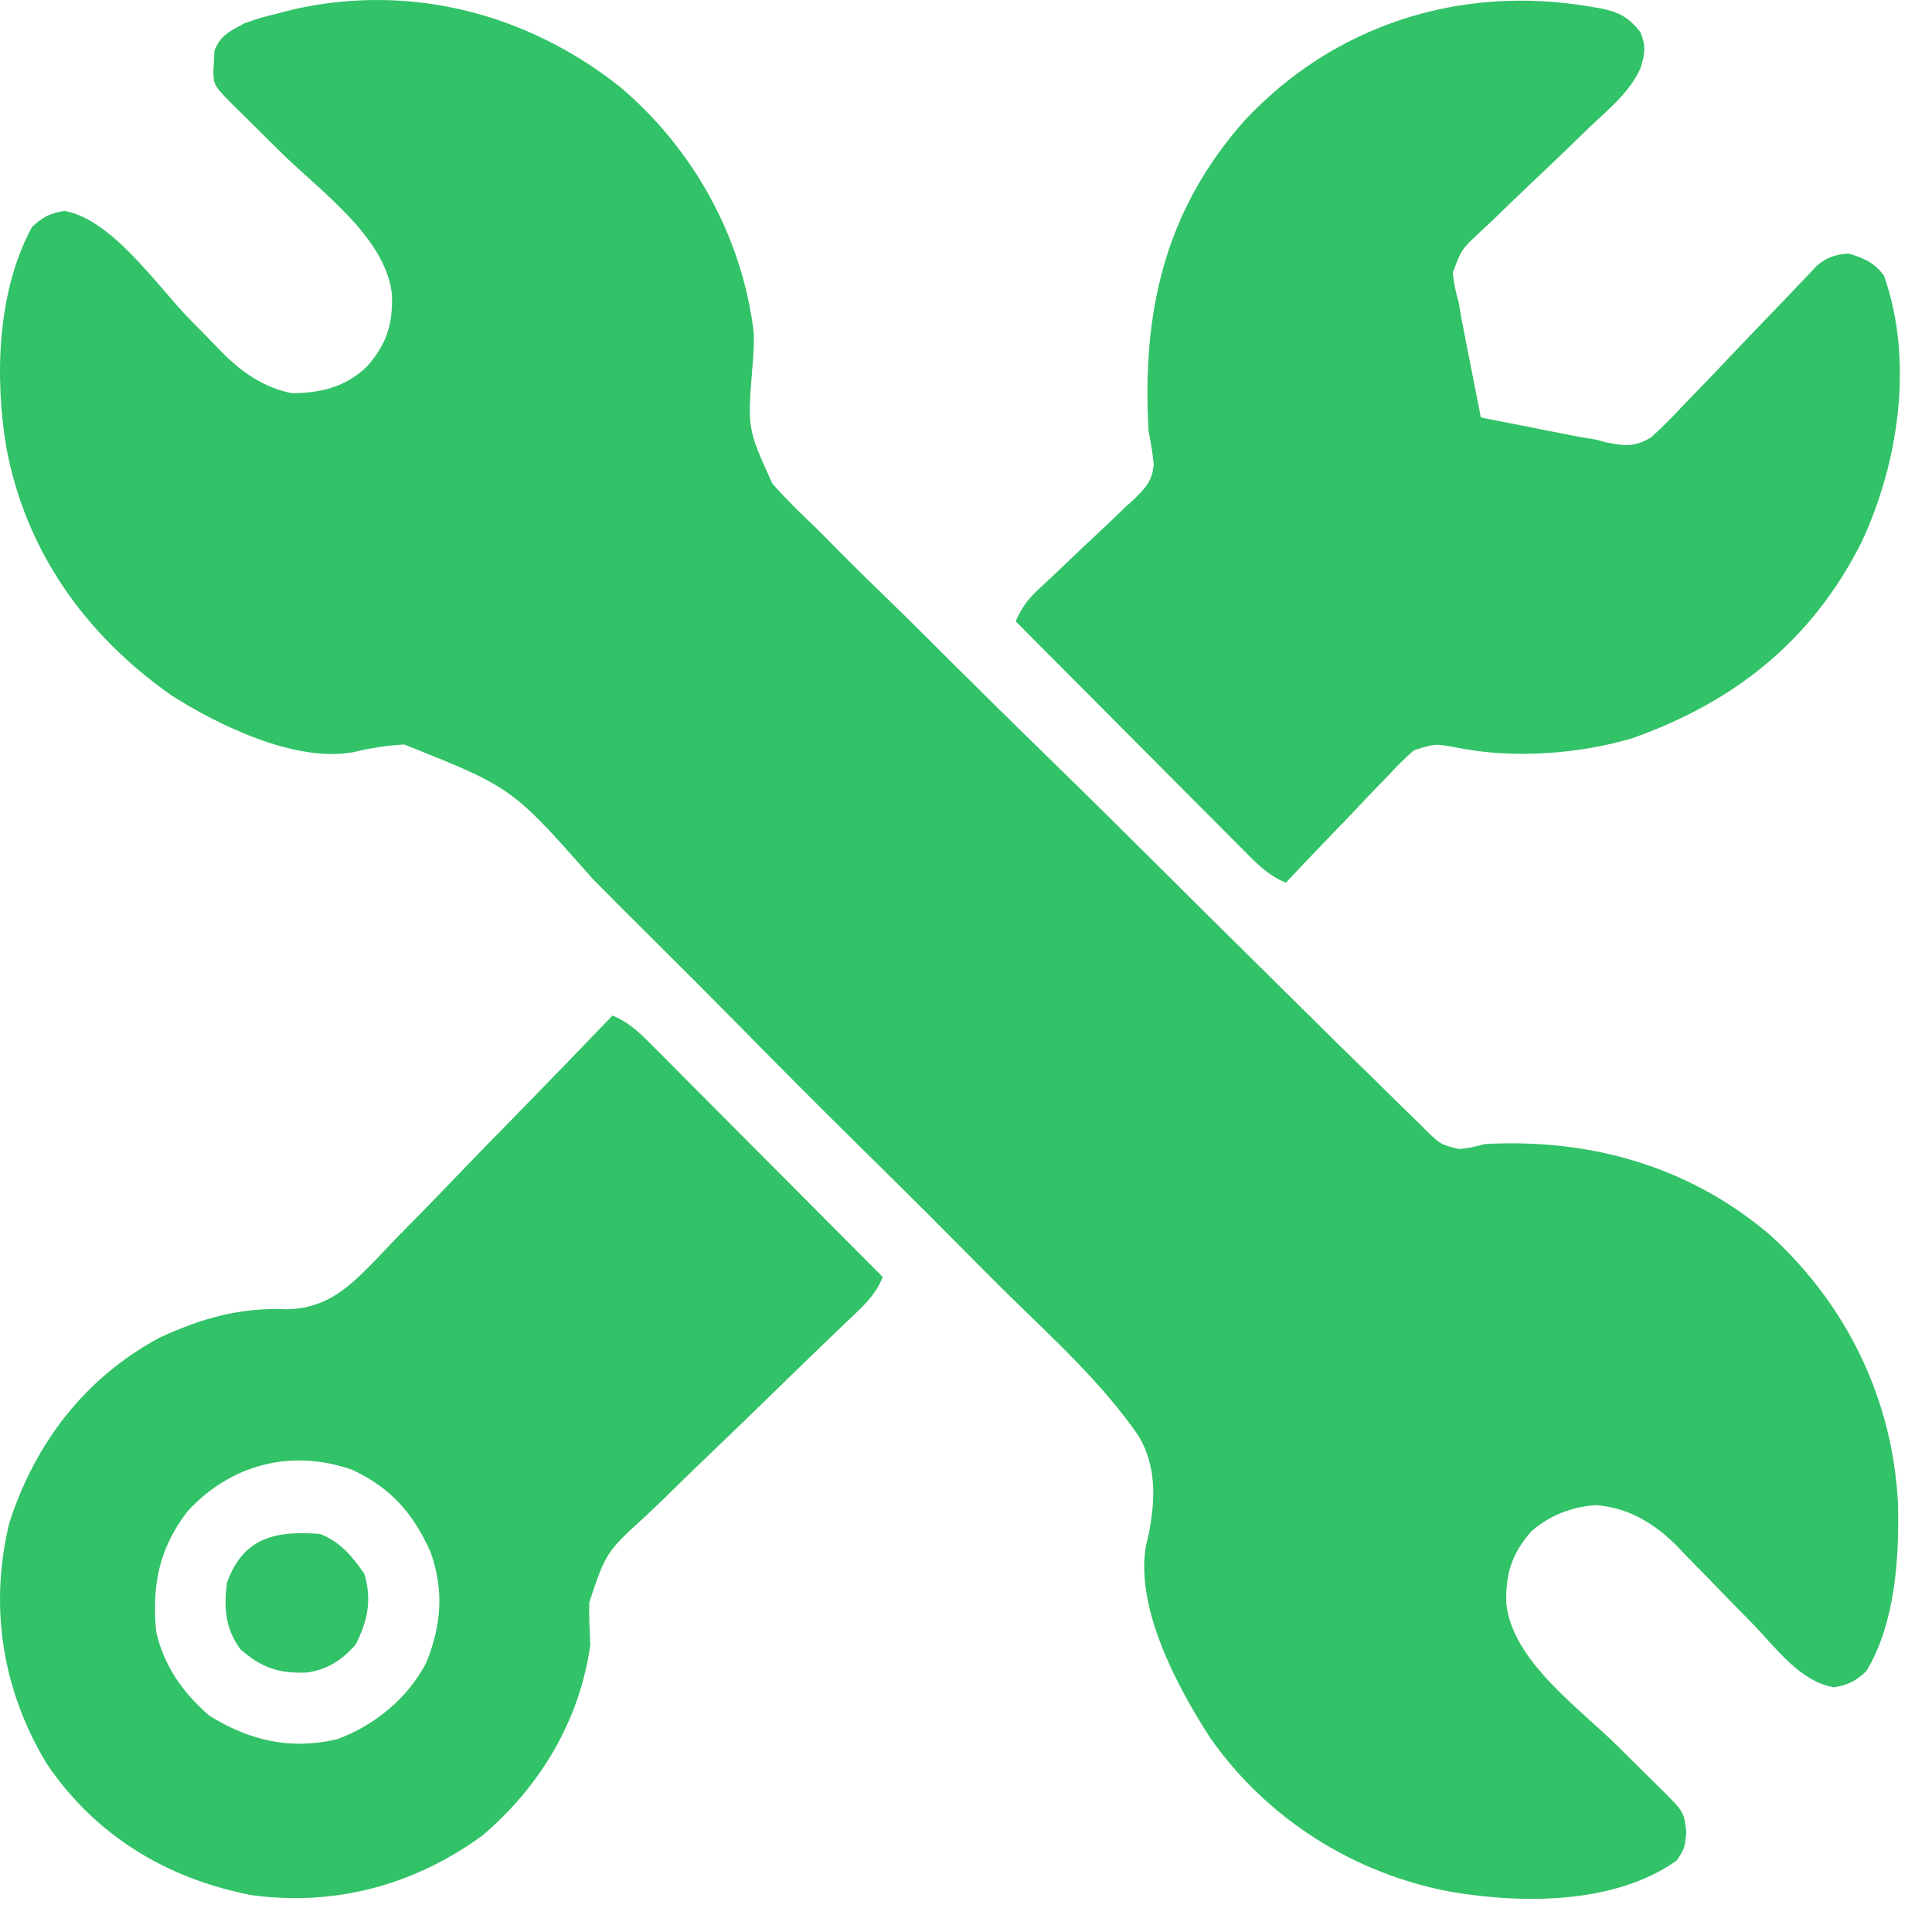
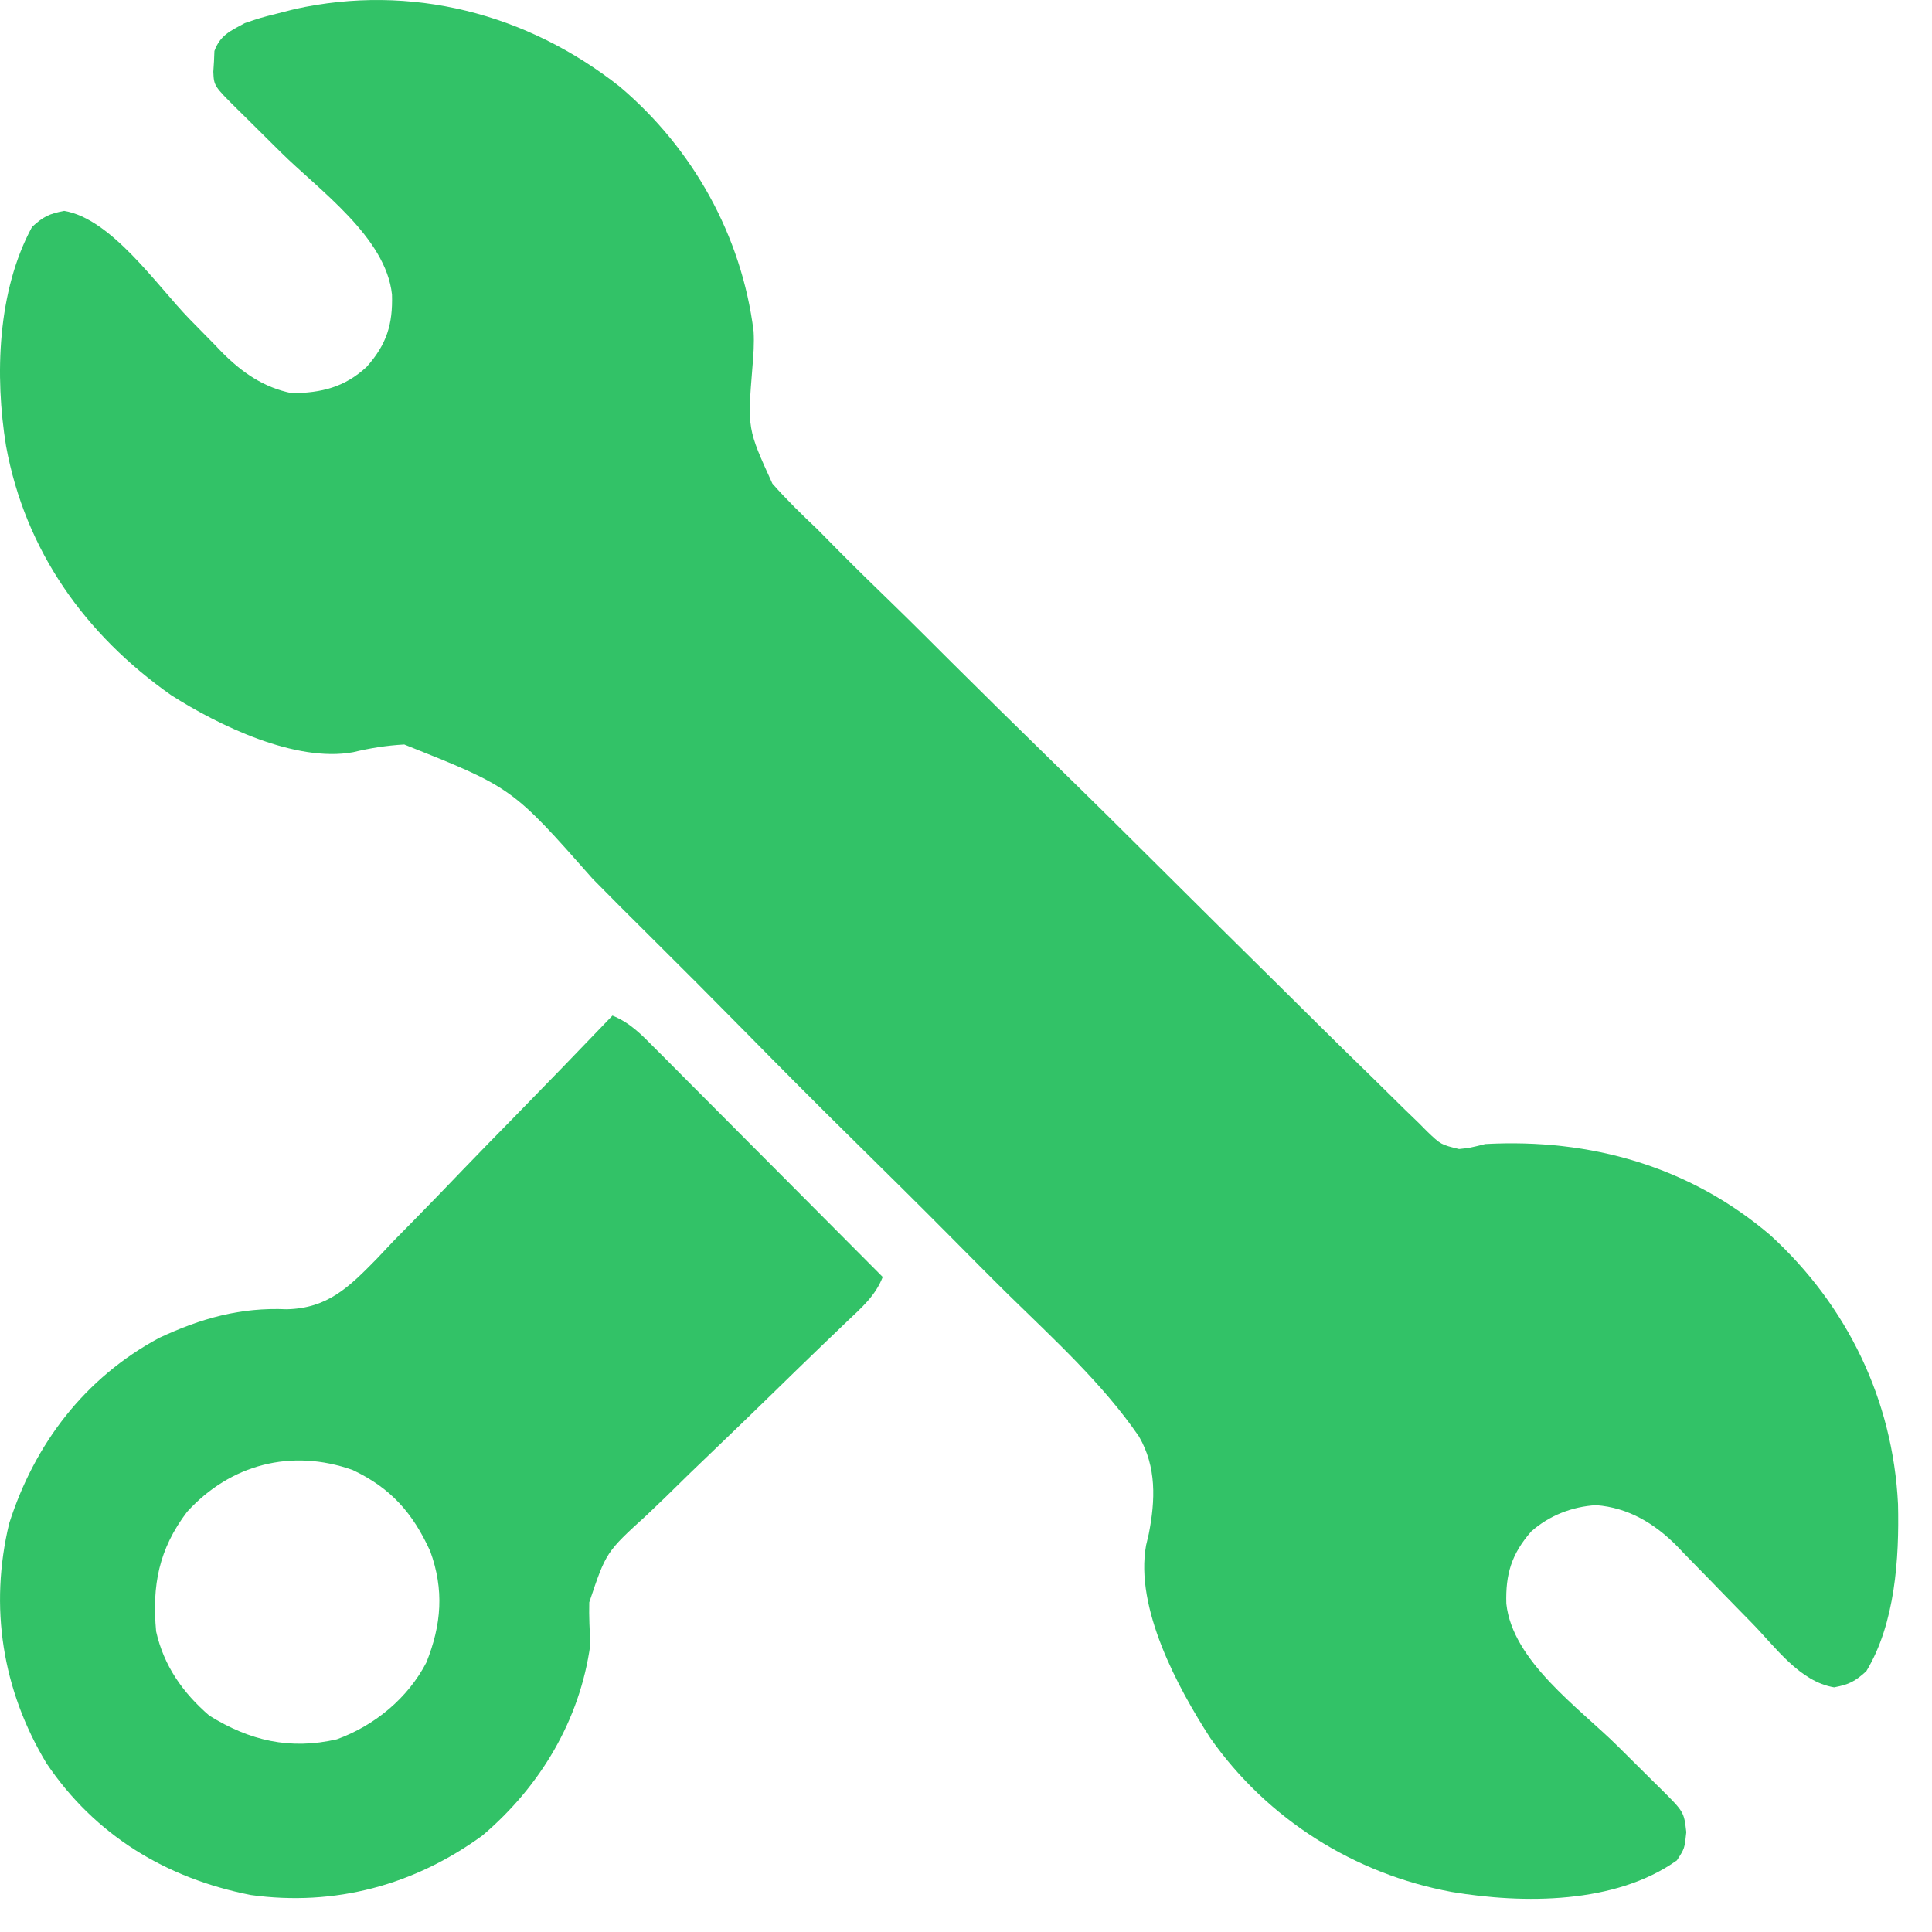
<svg xmlns="http://www.w3.org/2000/svg" width="46" height="46" viewBox="0 0 46 46" fill="none">
  <path d="M14.754 2.061C16.498 3.536 17.658 5.611 17.943 7.89C17.96 8.179 17.94 8.453 17.915 8.741C17.796 10.211 17.796 10.211 18.39 11.514C18.729 11.899 19.092 12.252 19.465 12.605C19.627 12.768 19.789 12.932 19.95 13.096C20.386 13.536 20.829 13.968 21.274 14.399C21.74 14.851 22.199 15.312 22.659 15.771C23.431 16.54 24.207 17.303 24.987 18.064C25.889 18.943 26.785 19.828 27.677 20.718C28.628 21.666 29.583 22.61 30.539 23.553C30.814 23.825 31.089 24.097 31.363 24.369C31.794 24.796 32.227 25.221 32.662 25.643C32.821 25.798 32.98 25.954 33.137 26.111C33.352 26.326 33.57 26.536 33.789 26.747C33.851 26.81 33.913 26.872 33.977 26.937C34.308 27.253 34.308 27.253 34.739 27.358C34.994 27.331 34.994 27.331 35.363 27.239C37.863 27.103 40.225 27.766 42.154 29.412C43.983 31.086 45.069 33.331 45.191 35.812C45.222 37.105 45.122 38.658 44.435 39.792C44.165 40.034 44.033 40.105 43.67 40.175C42.849 40.038 42.277 39.221 41.713 38.644C41.615 38.545 41.615 38.545 41.516 38.443C41.245 38.166 40.973 37.889 40.704 37.61C40.505 37.404 40.305 37.2 40.104 36.996C40.045 36.933 39.985 36.871 39.924 36.807C39.392 36.271 38.767 35.895 38.001 35.837C37.432 35.871 36.887 36.083 36.459 36.462C35.987 37 35.844 37.483 35.865 38.183C36.011 39.55 37.595 40.662 38.515 41.573C38.794 41.849 39.073 42.126 39.351 42.403C39.447 42.497 39.447 42.497 39.545 42.594C40.095 43.141 40.095 43.141 40.15 43.623C40.11 44.012 40.11 44.012 39.926 44.295C38.459 45.339 36.272 45.332 34.566 45.047C32.248 44.62 30.174 43.314 28.817 41.382C28.039 40.179 27.016 38.282 27.288 36.791C27.309 36.702 27.33 36.612 27.352 36.52C27.509 35.719 27.539 34.926 27.118 34.202C26.255 32.944 25.088 31.885 24.005 30.822C23.548 30.372 23.097 29.915 22.646 29.46C21.887 28.696 21.122 27.938 20.355 27.183C19.47 26.313 18.596 25.433 17.726 24.549C16.975 23.787 16.22 23.029 15.46 22.276C15.008 21.828 14.557 21.378 14.111 20.924C12.192 18.75 12.192 18.75 9.625 17.726C9.206 17.749 8.813 17.812 8.406 17.91C7.036 18.159 5.208 17.275 4.075 16.552C2.022 15.107 0.599 13.107 0.144 10.618C-0.127 8.951 -0.065 6.929 0.763 5.403C1.032 5.158 1.164 5.091 1.528 5.021C2.651 5.208 3.73 6.79 4.502 7.586C4.702 7.792 4.903 7.996 5.105 8.2C5.165 8.263 5.225 8.325 5.286 8.389C5.763 8.869 6.281 9.229 6.954 9.363C7.655 9.353 8.207 9.221 8.731 8.734C9.21 8.194 9.354 7.719 9.333 7.013C9.187 5.646 7.604 4.534 6.684 3.623C6.405 3.347 6.126 3.07 5.847 2.793C5.783 2.73 5.719 2.667 5.653 2.602C5.094 2.046 5.094 2.046 5.079 1.709C5.084 1.627 5.089 1.545 5.095 1.461C5.098 1.38 5.102 1.298 5.105 1.214C5.243 0.838 5.48 0.739 5.827 0.551C6.209 0.421 6.209 0.421 6.611 0.32C6.81 0.269 6.81 0.269 7.013 0.217C9.784 -0.397 12.543 0.317 14.754 2.061Z" fill="#32C267" />
-   <path d="M37.855 0.156C37.927 0.167 37.998 0.179 38.071 0.191C38.522 0.278 38.771 0.4 39.055 0.762C39.193 1.102 39.169 1.264 39.063 1.617C38.808 2.185 38.334 2.57 37.887 2.99C37.695 3.175 37.503 3.361 37.312 3.547C37.01 3.837 36.707 4.126 36.402 4.414C36.108 4.693 35.817 4.975 35.526 5.258C35.435 5.343 35.343 5.428 35.248 5.516C34.797 5.937 34.797 5.937 34.589 6.496C34.614 6.741 34.663 6.961 34.73 7.197C34.75 7.316 34.77 7.434 34.791 7.557C34.823 7.722 34.823 7.722 34.856 7.89C34.891 8.071 34.891 8.071 34.927 8.256C34.952 8.378 34.976 8.501 35.001 8.628C35.025 8.754 35.05 8.881 35.075 9.011C35.136 9.321 35.197 9.63 35.258 9.94C35.693 10.026 36.128 10.112 36.563 10.197C36.685 10.221 36.807 10.245 36.933 10.271C37.053 10.294 37.174 10.317 37.298 10.342C37.462 10.374 37.462 10.374 37.629 10.407C37.752 10.427 37.874 10.447 38.001 10.467C38.08 10.489 38.16 10.51 38.242 10.532C38.67 10.622 38.936 10.647 39.315 10.41C39.597 10.159 39.853 9.895 40.109 9.618C40.255 9.468 40.401 9.317 40.547 9.167C40.75 8.957 40.951 8.745 41.151 8.532C41.503 8.16 41.858 7.792 42.214 7.424C42.403 7.228 42.591 7.031 42.778 6.832C42.863 6.743 42.948 6.654 43.036 6.563C43.148 6.444 43.148 6.444 43.261 6.324C43.519 6.115 43.685 6.065 44.013 6.037C44.374 6.14 44.636 6.258 44.857 6.564C45.568 8.577 45.212 10.996 44.33 12.893C43.154 15.243 41.309 16.709 38.87 17.575C37.592 17.958 36.008 18.069 34.697 17.802C34.167 17.704 34.167 17.704 33.668 17.863C33.451 18.047 33.26 18.241 33.068 18.451C32.997 18.524 32.926 18.596 32.853 18.671C32.627 18.903 32.407 19.139 32.185 19.374C32.033 19.533 31.88 19.691 31.727 19.849C31.354 20.235 30.984 20.624 30.616 21.016C30.193 20.846 29.909 20.548 29.595 20.229C29.536 20.171 29.477 20.112 29.417 20.051C29.223 19.858 29.031 19.663 28.838 19.469C28.704 19.335 28.57 19.2 28.435 19.066C28.082 18.712 27.73 18.358 27.378 18.003C27.019 17.642 26.659 17.28 26.298 16.919C25.592 16.211 24.887 15.502 24.182 14.792C24.318 14.49 24.457 14.283 24.699 14.058C24.761 14.001 24.822 13.943 24.886 13.883C24.985 13.791 24.985 13.791 25.086 13.697C25.226 13.564 25.365 13.431 25.504 13.297C25.723 13.088 25.942 12.88 26.164 12.675C26.379 12.475 26.59 12.272 26.8 12.069C26.867 12.008 26.934 11.948 27.003 11.886C27.275 11.617 27.443 11.443 27.469 11.051C27.442 10.782 27.398 10.522 27.346 10.256C27.189 7.441 27.721 5.032 29.626 2.877C31.761 0.585 34.774 -0.368 37.855 0.156Z" fill="#32C267" />
  <path d="M14.582 24.181C15.006 24.35 15.289 24.649 15.604 24.968C15.662 25.026 15.721 25.085 15.782 25.145C15.975 25.339 16.168 25.533 16.36 25.727C16.495 25.862 16.629 25.997 16.763 26.131C17.116 26.485 17.468 26.839 17.82 27.193C18.18 27.555 18.54 27.916 18.9 28.277C19.606 28.986 20.312 29.695 21.017 30.404C20.845 30.85 20.512 31.137 20.173 31.458C20.039 31.586 19.905 31.715 19.771 31.844C19.7 31.912 19.629 31.98 19.556 32.05C19.178 32.412 18.805 32.778 18.43 33.143C17.954 33.607 17.477 34.07 16.996 34.529C16.606 34.9 16.221 35.275 15.838 35.653C15.692 35.795 15.544 35.936 15.396 36.076C14.431 36.954 14.431 36.954 14.03 38.151C14.021 38.488 14.04 38.823 14.055 39.16C13.807 40.957 12.864 42.531 11.489 43.701C9.866 44.884 7.976 45.396 5.974 45.12C3.96 44.725 2.264 43.701 1.106 41.982C0.054 40.235 -0.259 38.26 0.218 36.274C0.825 34.374 2.019 32.807 3.789 31.855C4.788 31.387 5.731 31.124 6.828 31.173C7.799 31.151 8.308 30.647 8.962 29.98C9.105 29.829 9.247 29.678 9.39 29.527C9.541 29.373 9.692 29.22 9.844 29.066C10.239 28.665 10.63 28.259 11.02 27.852C11.419 27.436 11.823 27.025 12.227 26.613C13.017 25.806 13.801 24.995 14.582 24.181ZM4.455 35.995C3.783 36.88 3.616 37.743 3.717 38.843C3.9 39.662 4.352 40.303 4.983 40.848C5.939 41.442 6.903 41.671 8.02 41.412C8.916 41.087 9.71 40.435 10.152 39.582C10.513 38.681 10.577 37.85 10.243 36.933C9.827 36.021 9.306 35.43 8.398 35C6.938 34.481 5.482 34.867 4.455 35.995Z" fill="#32C267" />
-   <path d="M7.62 36.523C8.102 36.711 8.382 37.049 8.675 37.472C8.859 38.084 8.755 38.602 8.464 39.16C8.145 39.526 7.794 39.754 7.305 39.822C6.649 39.852 6.215 39.704 5.721 39.265C5.361 38.77 5.327 38.276 5.404 37.683C5.795 36.594 6.578 36.441 7.62 36.523Z" fill="#32C267" />
</svg>